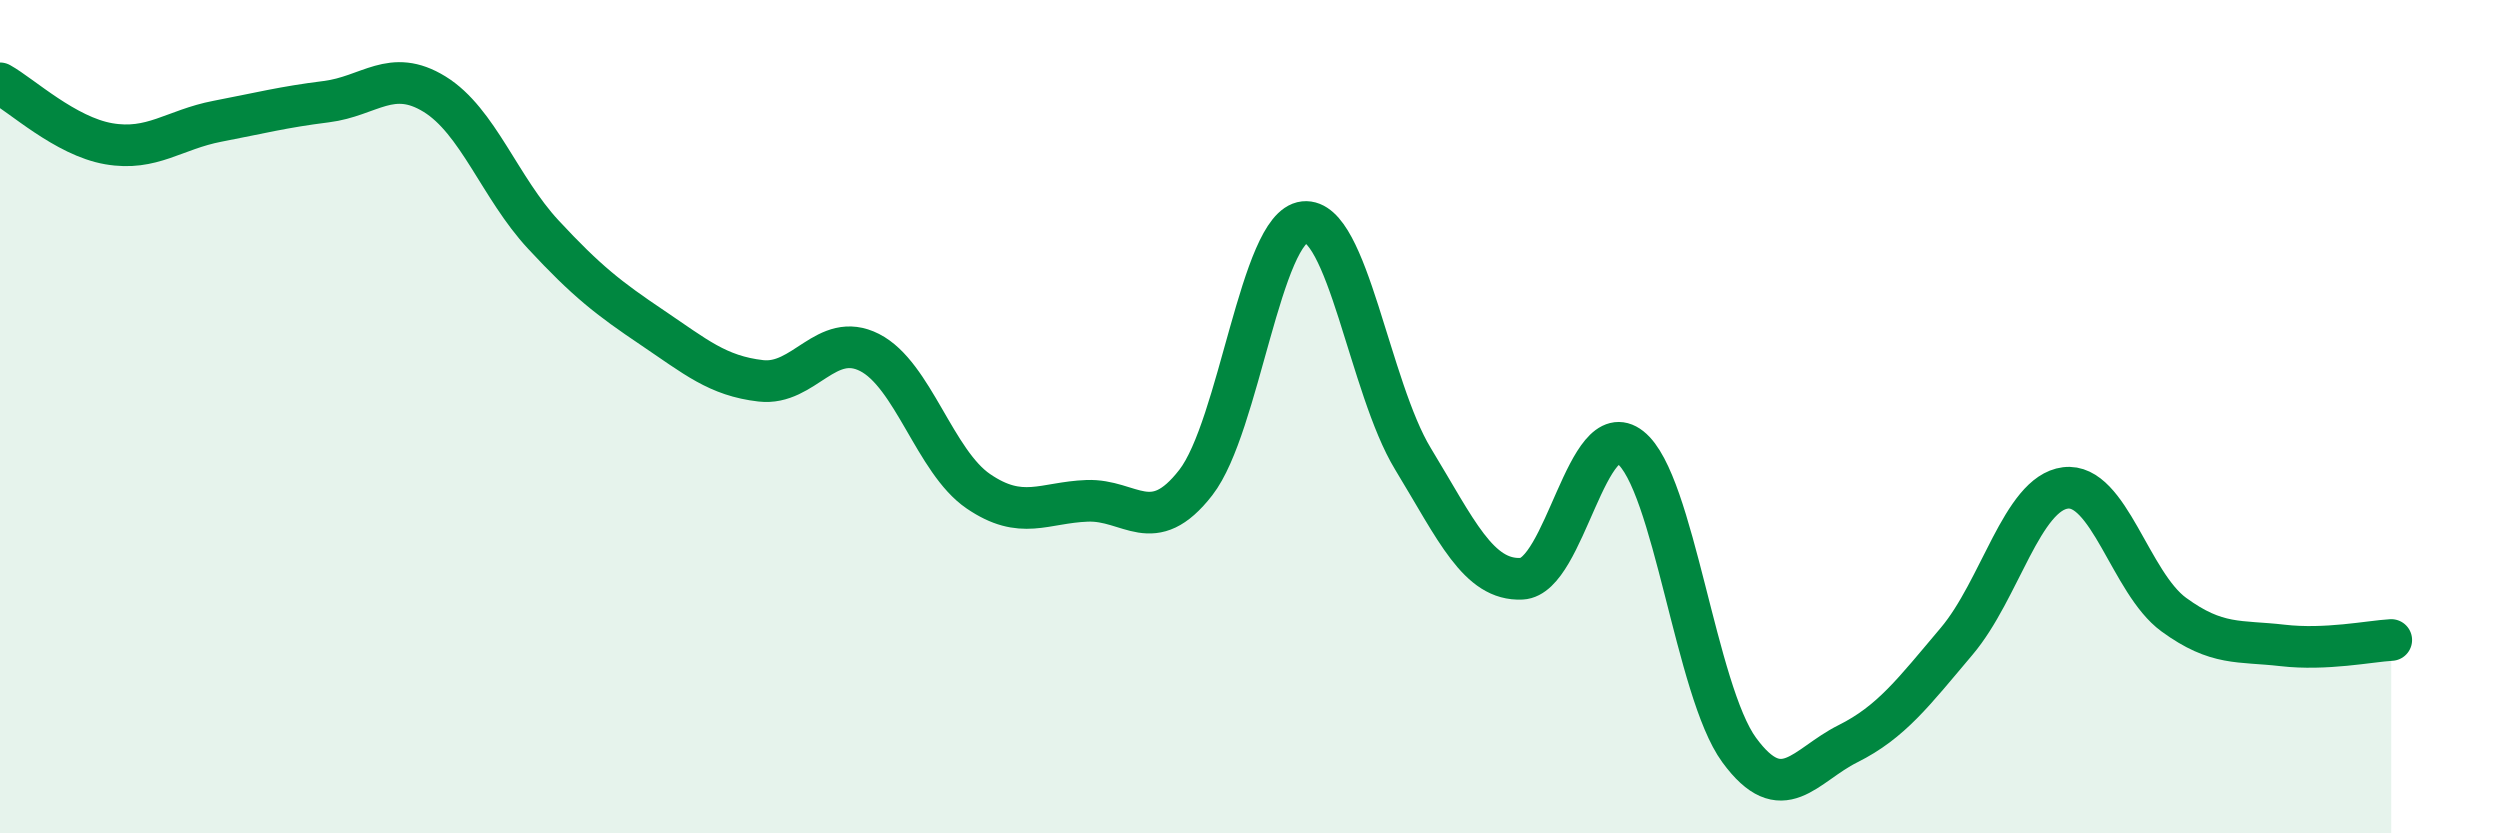
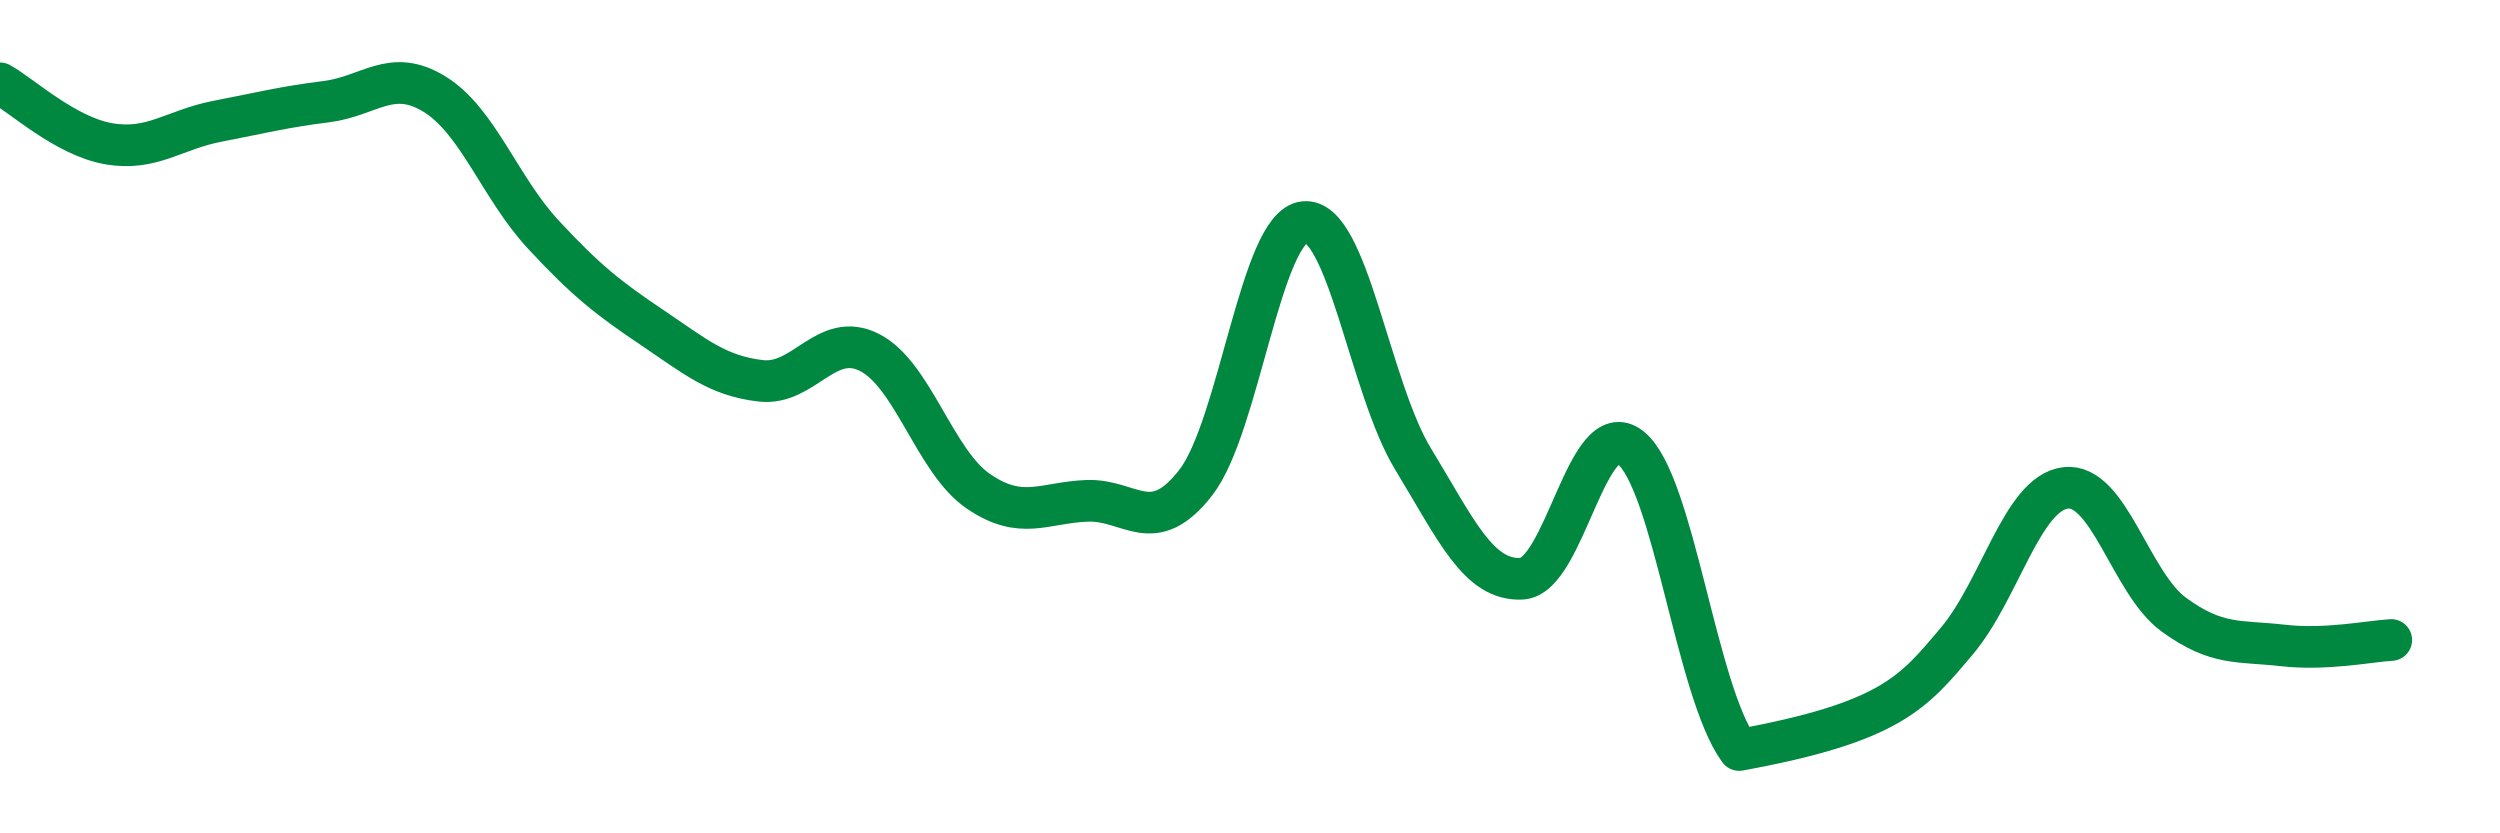
<svg xmlns="http://www.w3.org/2000/svg" width="60" height="20" viewBox="0 0 60 20">
-   <path d="M 0,2 C 0.52,2.29 1.57,3.27 2.61,3.45 C 3.65,3.63 4.18,3.11 5.22,2.91 C 6.26,2.71 6.79,2.57 7.83,2.44 C 8.87,2.31 9.39,1.62 10.43,2.26 C 11.47,2.9 12,4.51 13.04,5.63 C 14.08,6.75 14.61,7.16 15.65,7.86 C 16.69,8.56 17.22,9.02 18.26,9.14 C 19.3,9.26 19.83,7.93 20.87,8.46 C 21.91,8.99 22.44,11.08 23.48,11.79 C 24.52,12.5 25.05,12.06 26.09,12.02 C 27.13,11.98 27.66,12.92 28.7,11.58 C 29.74,10.24 30.26,5.44 31.3,5.33 C 32.34,5.22 32.87,9.3 33.91,11.01 C 34.95,12.72 35.48,13.94 36.52,13.89 C 37.56,13.84 38.09,9.92 39.13,10.74 C 40.17,11.56 40.7,16.58 41.74,18 C 42.78,19.42 43.31,18.37 44.35,17.85 C 45.39,17.33 45.92,16.62 46.96,15.39 C 48,14.16 48.53,11.84 49.57,11.71 C 50.61,11.58 51.13,13.99 52.17,14.75 C 53.21,15.51 53.74,15.37 54.78,15.49 C 55.82,15.61 56.87,15.39 57.39,15.36L57.39 20L0 20Z" fill="#008740" opacity="0.1" stroke-linecap="round" stroke-linejoin="round" />
-   <path d="M 0,2 C 0.52,2.29 1.57,3.27 2.61,3.45 C 3.65,3.63 4.18,3.11 5.22,2.91 C 6.26,2.71 6.79,2.57 7.83,2.44 C 8.87,2.31 9.39,1.62 10.43,2.26 C 11.47,2.9 12,4.51 13.04,5.63 C 14.08,6.75 14.61,7.16 15.65,7.86 C 16.69,8.56 17.22,9.02 18.26,9.14 C 19.3,9.26 19.83,7.93 20.87,8.46 C 21.91,8.99 22.44,11.08 23.48,11.79 C 24.52,12.5 25.05,12.06 26.09,12.02 C 27.13,11.98 27.66,12.92 28.7,11.58 C 29.74,10.24 30.26,5.44 31.3,5.33 C 32.34,5.22 32.87,9.3 33.91,11.01 C 34.95,12.72 35.48,13.94 36.52,13.89 C 37.56,13.84 38.09,9.92 39.13,10.74 C 40.17,11.56 40.7,16.58 41.74,18 C 42.78,19.42 43.31,18.37 44.35,17.85 C 45.39,17.33 45.92,16.62 46.96,15.39 C 48,14.16 48.53,11.84 49.57,11.71 C 50.61,11.58 51.13,13.99 52.17,14.75 C 53.21,15.51 53.74,15.37 54.78,15.49 C 55.82,15.61 56.87,15.39 57.39,15.36" stroke="#008740" stroke-width="1" fill="none" stroke-linecap="round" stroke-linejoin="round" />
+   <path d="M 0,2 C 0.52,2.29 1.57,3.27 2.61,3.45 C 3.65,3.63 4.18,3.11 5.22,2.91 C 6.26,2.71 6.79,2.57 7.83,2.44 C 8.87,2.31 9.39,1.62 10.43,2.26 C 11.47,2.9 12,4.51 13.04,5.63 C 14.08,6.75 14.61,7.16 15.65,7.86 C 16.69,8.56 17.22,9.02 18.26,9.14 C 19.3,9.26 19.83,7.93 20.87,8.46 C 21.91,8.99 22.44,11.08 23.48,11.79 C 24.52,12.5 25.05,12.06 26.09,12.02 C 27.13,11.98 27.66,12.92 28.7,11.58 C 29.74,10.24 30.26,5.44 31.3,5.33 C 32.34,5.22 32.87,9.3 33.91,11.01 C 34.95,12.72 35.48,13.94 36.52,13.89 C 37.56,13.84 38.09,9.92 39.13,10.74 C 40.17,11.56 40.7,16.58 41.74,18 C 45.39,17.33 45.92,16.62 46.96,15.39 C 48,14.16 48.53,11.84 49.57,11.71 C 50.61,11.58 51.13,13.99 52.17,14.75 C 53.21,15.51 53.74,15.37 54.78,15.49 C 55.82,15.61 56.87,15.39 57.39,15.36" stroke="#008740" stroke-width="1" fill="none" stroke-linecap="round" stroke-linejoin="round" />
</svg>